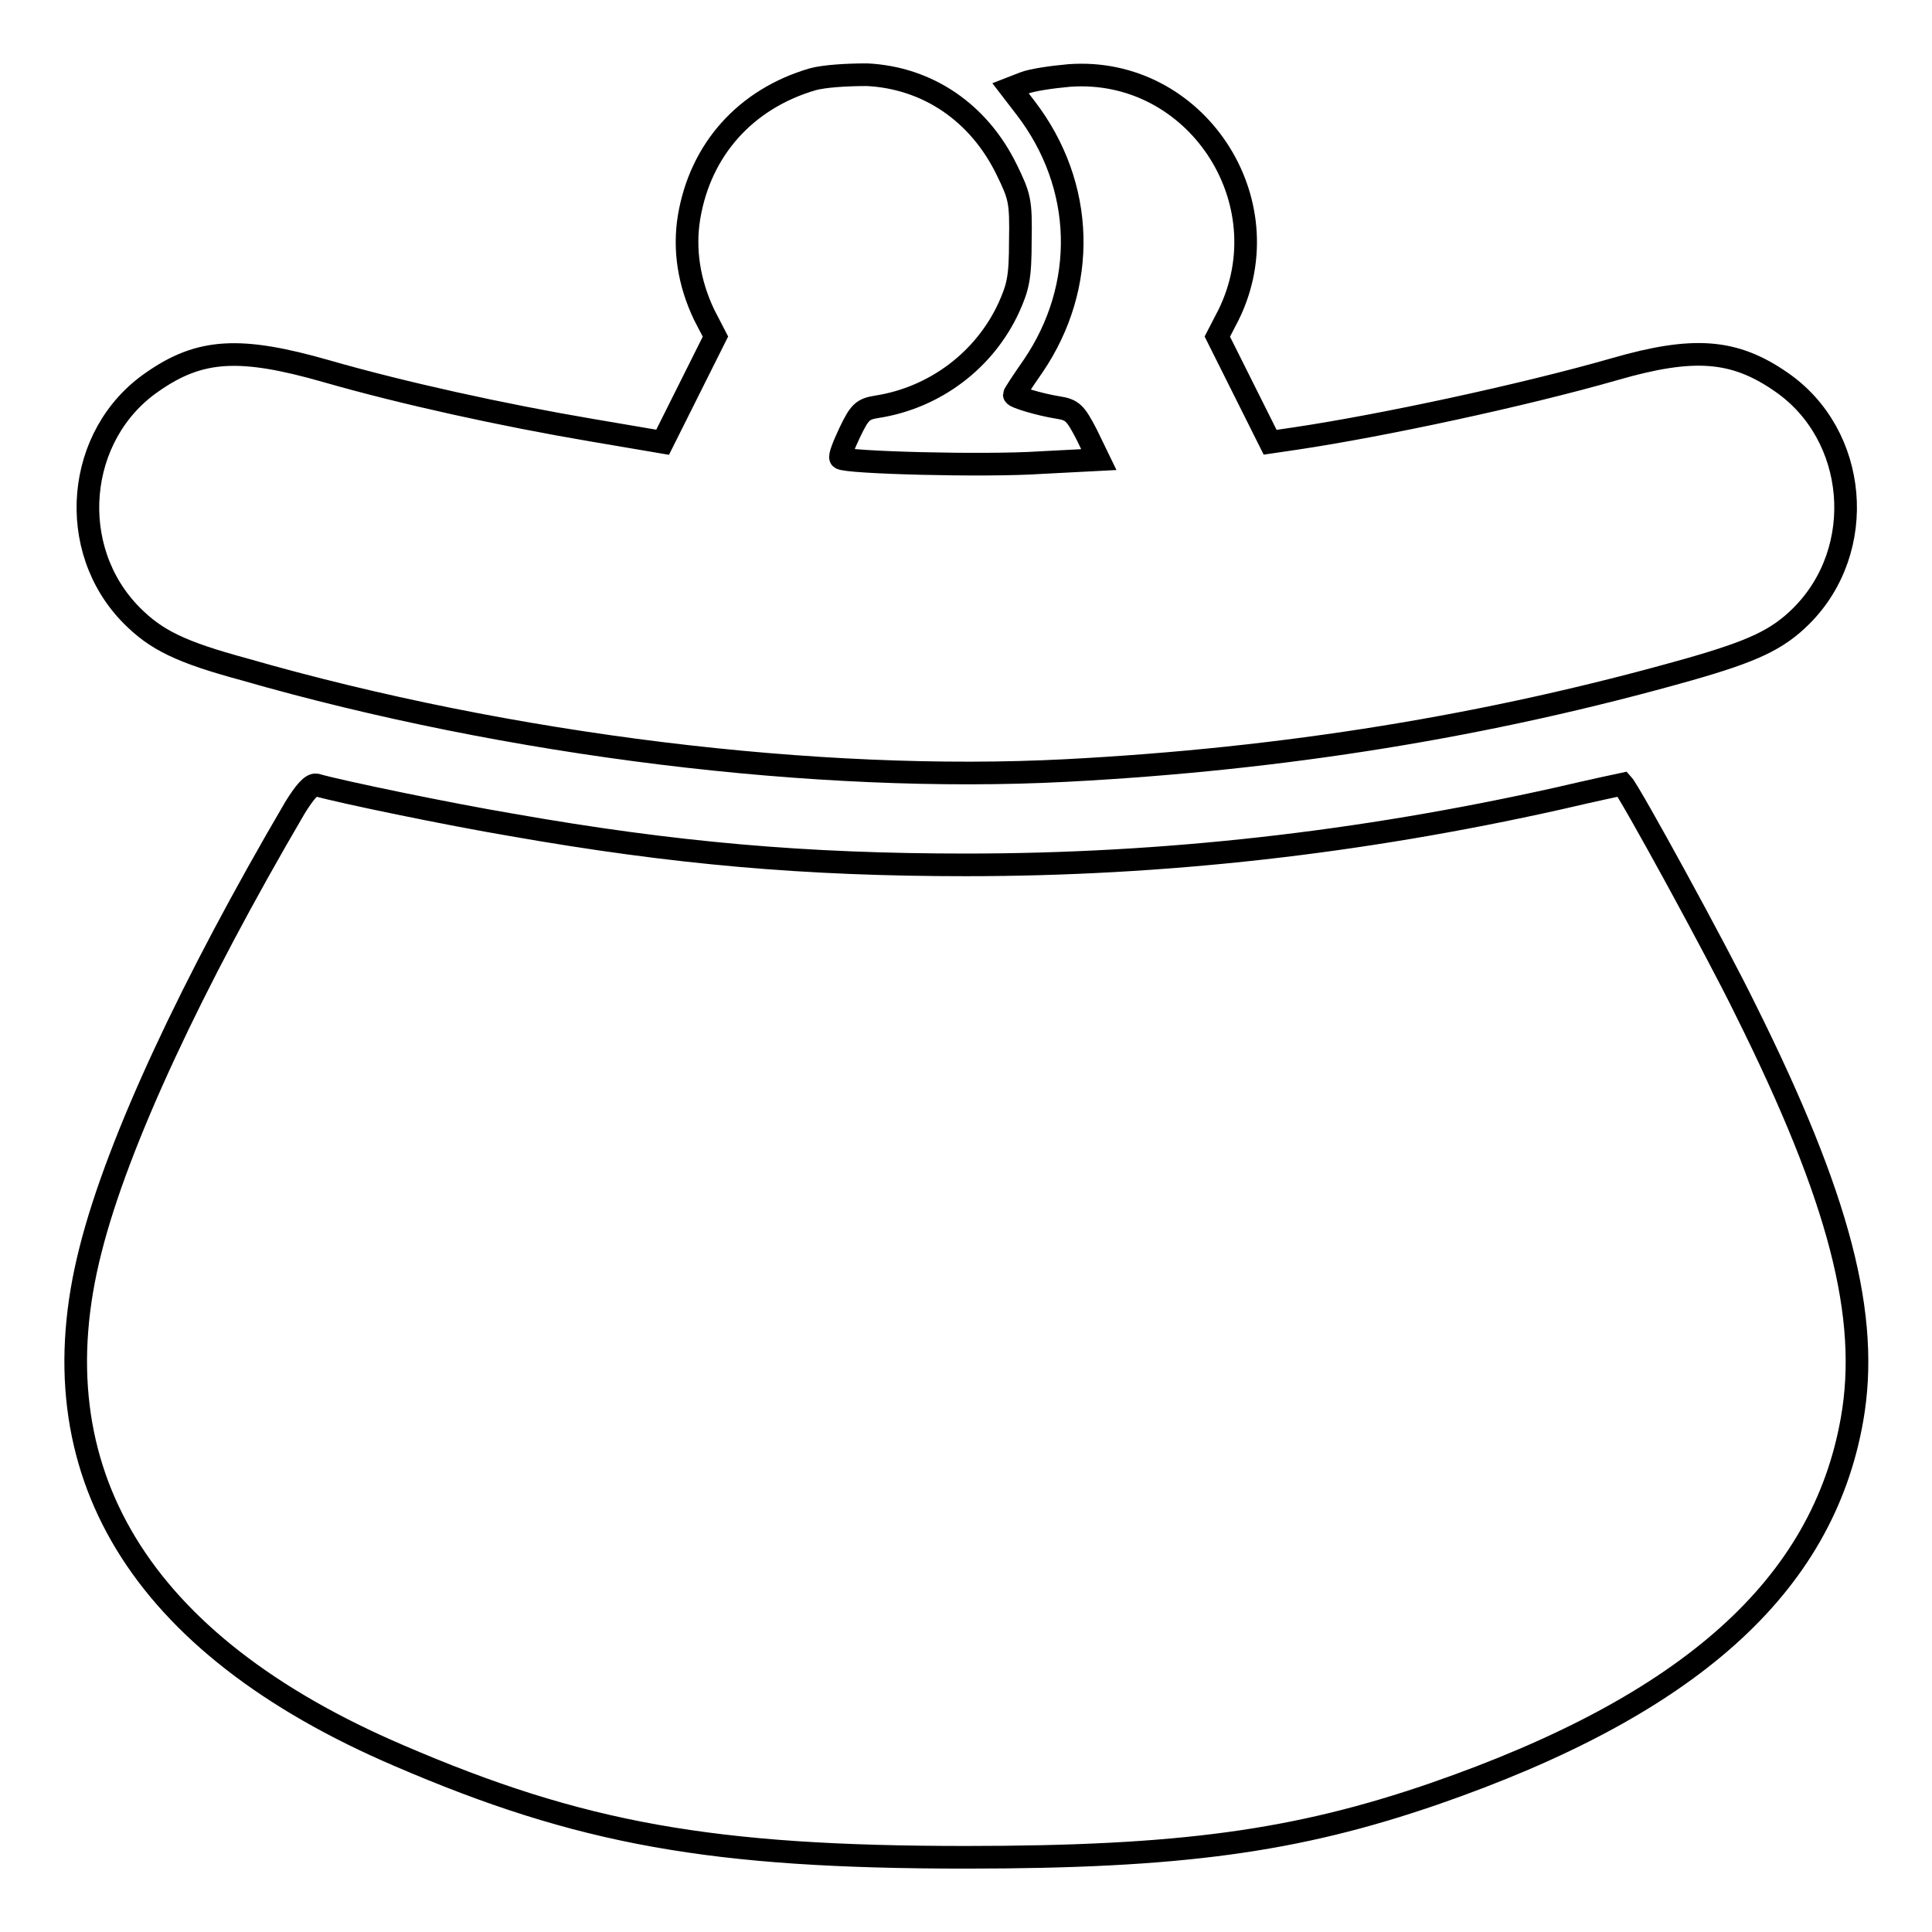
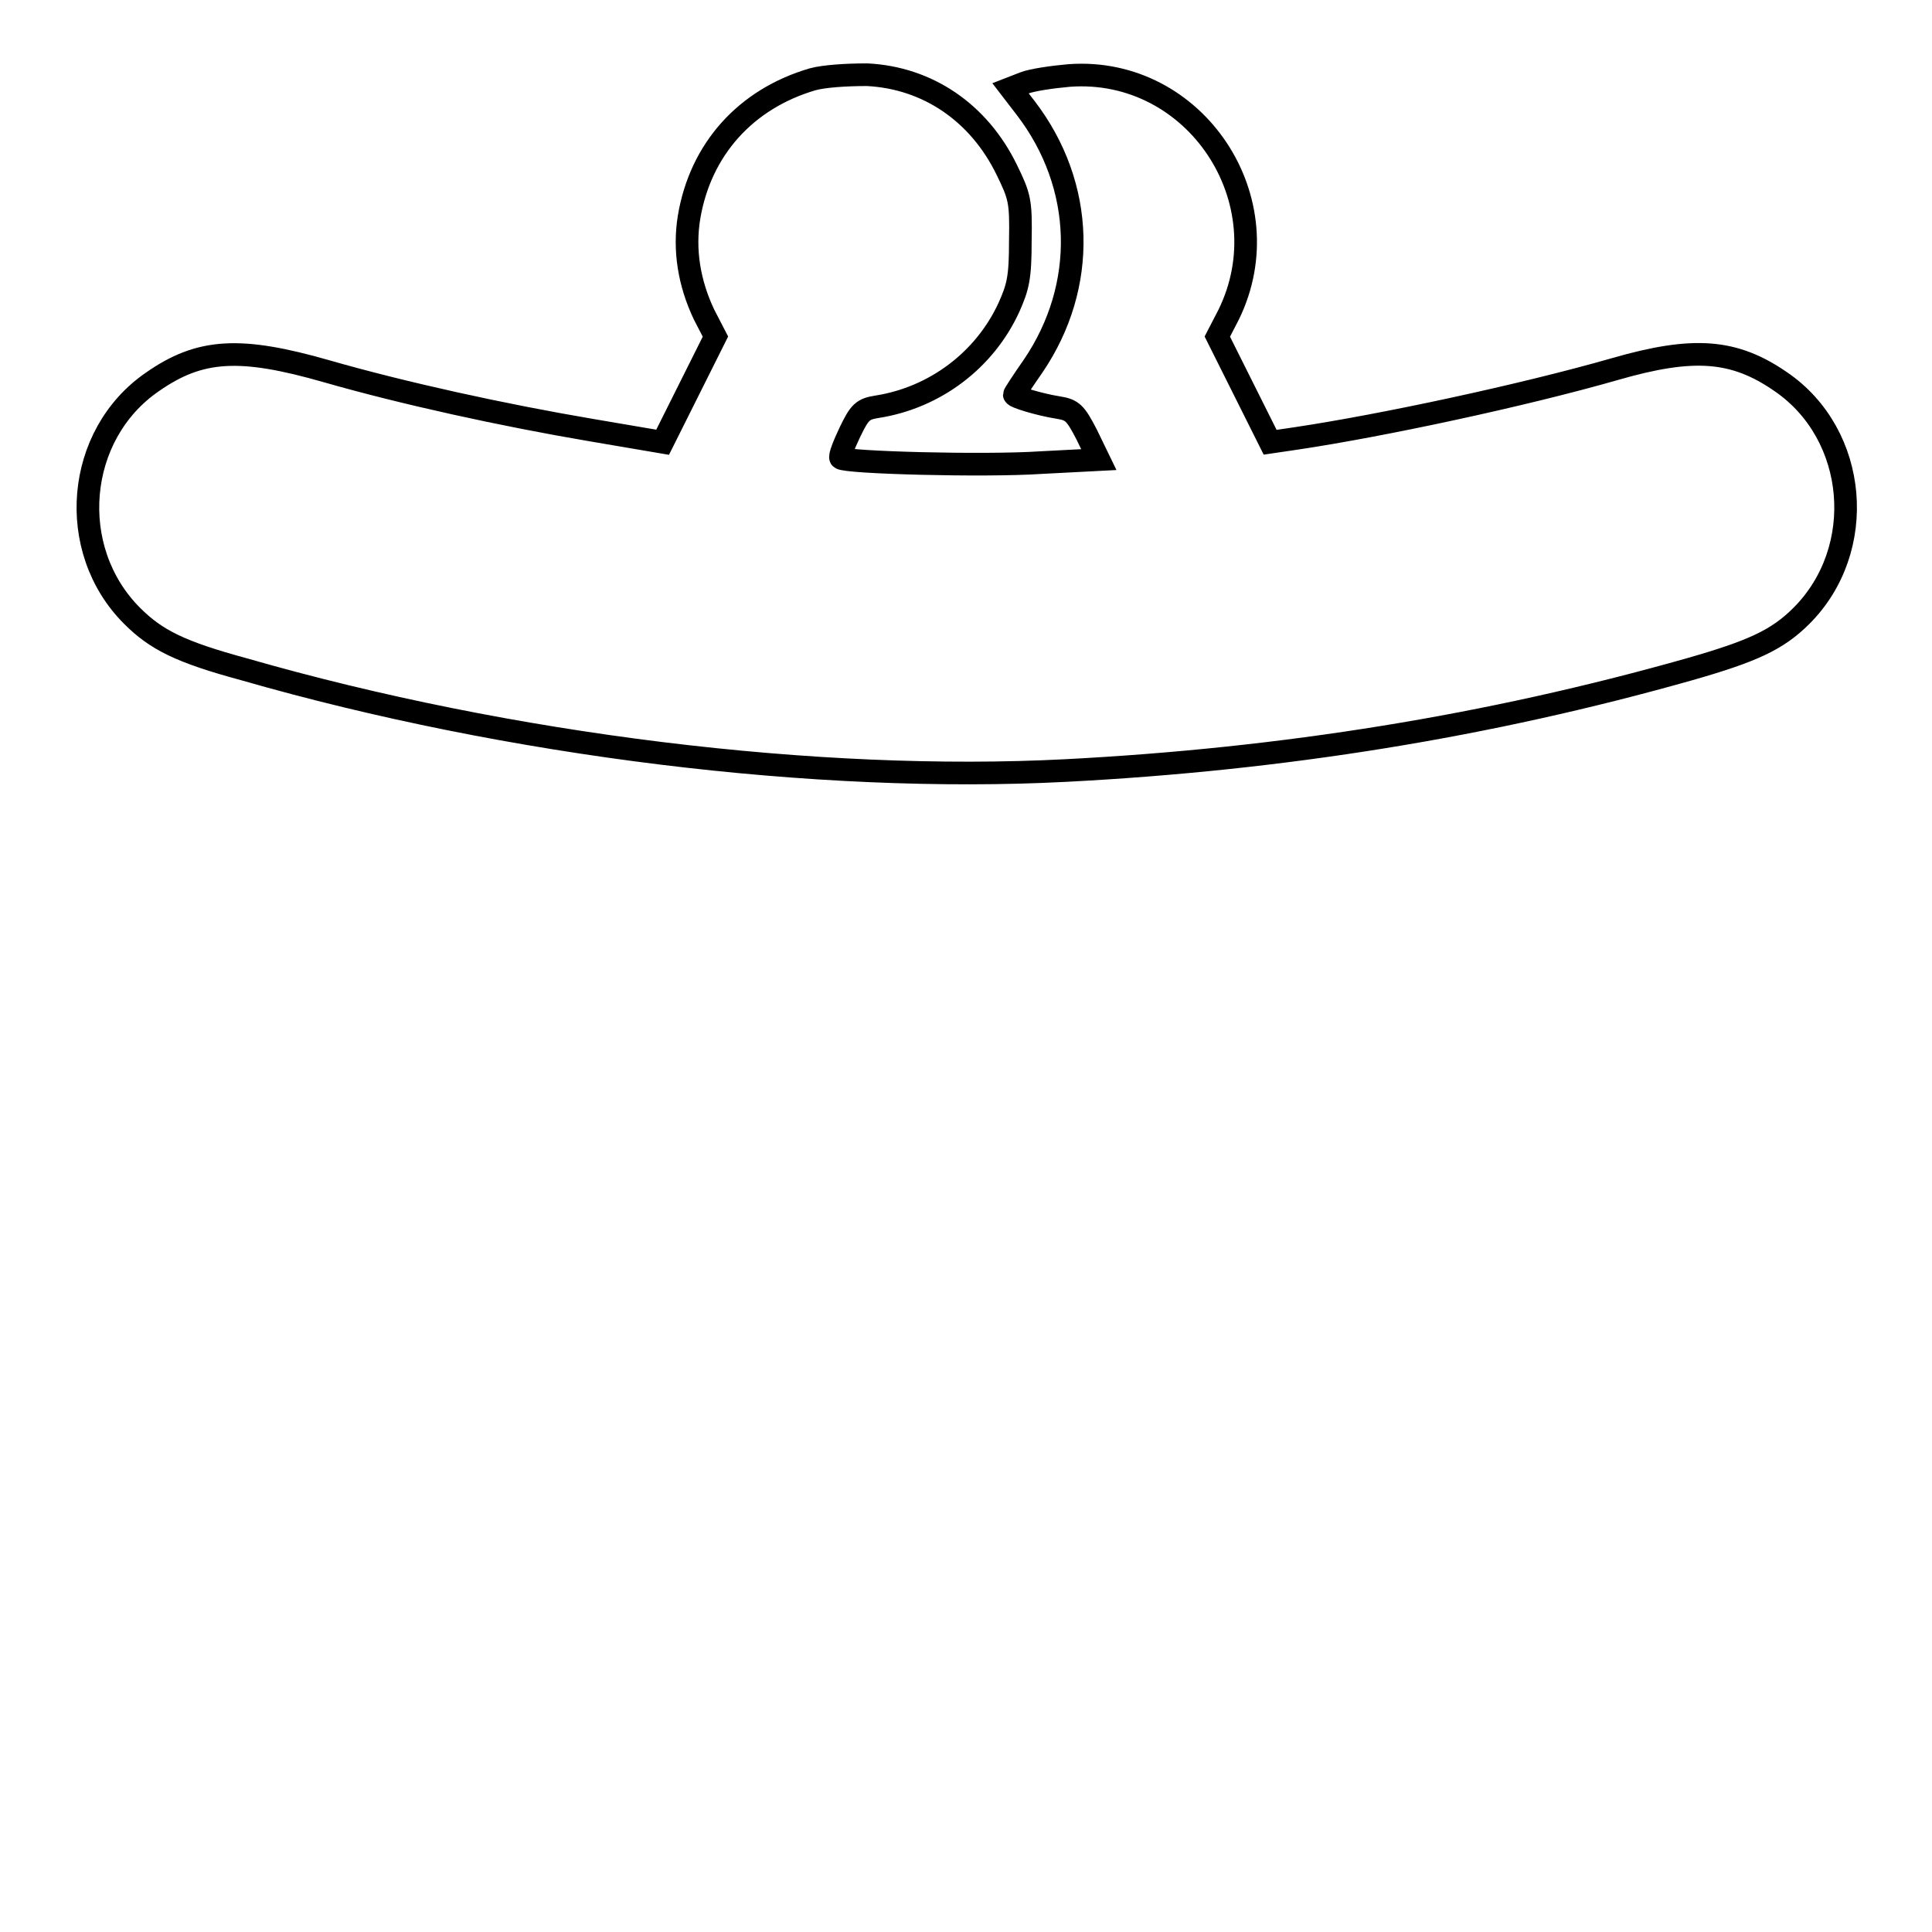
<svg xmlns="http://www.w3.org/2000/svg" version="1.1" x="0px" y="0px" viewBox="0 0 256 256" enable-background="new 0 0 256 256" xml:space="preserve">
  <g>
    <g>
      <g>
        <path stroke-width="3" fill-opacity="0" stroke="#000000" d="M107.7,10.5c-8.9,2.6-14.9,9.3-16.4,18.3c-0.7,4.3,0,8.7,2,12.9l1.5,2.9l-3.5,7l-3.5,7L78.4,57c-11.8-2-25-4.9-35.1-7.8c-11.5-3.3-16.8-3-23.1,1.4c-10.2,7-11.5,22.2-2.7,31c3.2,3.2,6.4,4.8,14.9,7.1c35.1,10.1,76,15.1,108.8,13.4c28.9-1.5,56.1-5.9,82.6-13.4c8.4-2.4,11.7-3.9,14.9-7.1c8.8-8.8,7.5-24-2.7-31c-6.2-4.3-11.6-4.7-22-1.7c-12.2,3.5-30.9,7.5-42.3,9.2l-3.4,0.5l-3.5-7l-3.5-7l1.5-2.9c7.4-15.1-4.4-32.9-21.1-31.7c-2.3,0.2-5,0.6-6,1l-1.8,0.7l2,2.6c7.9,10.3,8.2,23.6,1,34.2c-1.4,2-2.5,3.7-2.5,3.8c0,0.3,3.3,1.3,5.8,1.7c1.9,0.3,2.3,0.7,3.8,3.6l1.6,3.3l-7.7,0.4c-7.5,0.5-25.9,0-26.5-0.6c-0.2-0.2,0.4-1.7,1.2-3.4c1.3-2.7,1.7-3.1,3.6-3.4c7.7-1.2,14.3-6.2,17.5-13.2c1.2-2.7,1.5-3.9,1.5-8.8c0.1-5.3-0.1-5.9-1.8-9.4c-3.7-7.6-10.5-12.2-18.5-12.6C112,9.9,109.2,10.1,107.7,10.5z" />
-         <path stroke-width="3" fill-opacity="0" stroke="#000000" d="M39.1,107c-13.6,23.2-23.5,44.3-27.1,58.6c-7.5,29.3,6.5,52.3,40.8,67c24.1,10.4,41.6,13.5,75.2,13.5c28.3,0,43.7-2.1,62-8.4c33.8-11.7,51.5-27.5,55.4-49.6c2.4-13.6-1.6-29.2-14.1-54.3C227.5,126,216,105,215,103.9c0,0-3.8,0.8-8.5,1.9c-26.4,5.9-52.3,8.8-78.5,8.8c-21.2,0-38.6-1.5-60.2-5.3c-8.3-1.4-22.8-4.4-25.9-5.3C41.3,103.9,40.4,104.9,39.1,107z" />
      </g>
    </g>
  </g>
</svg>